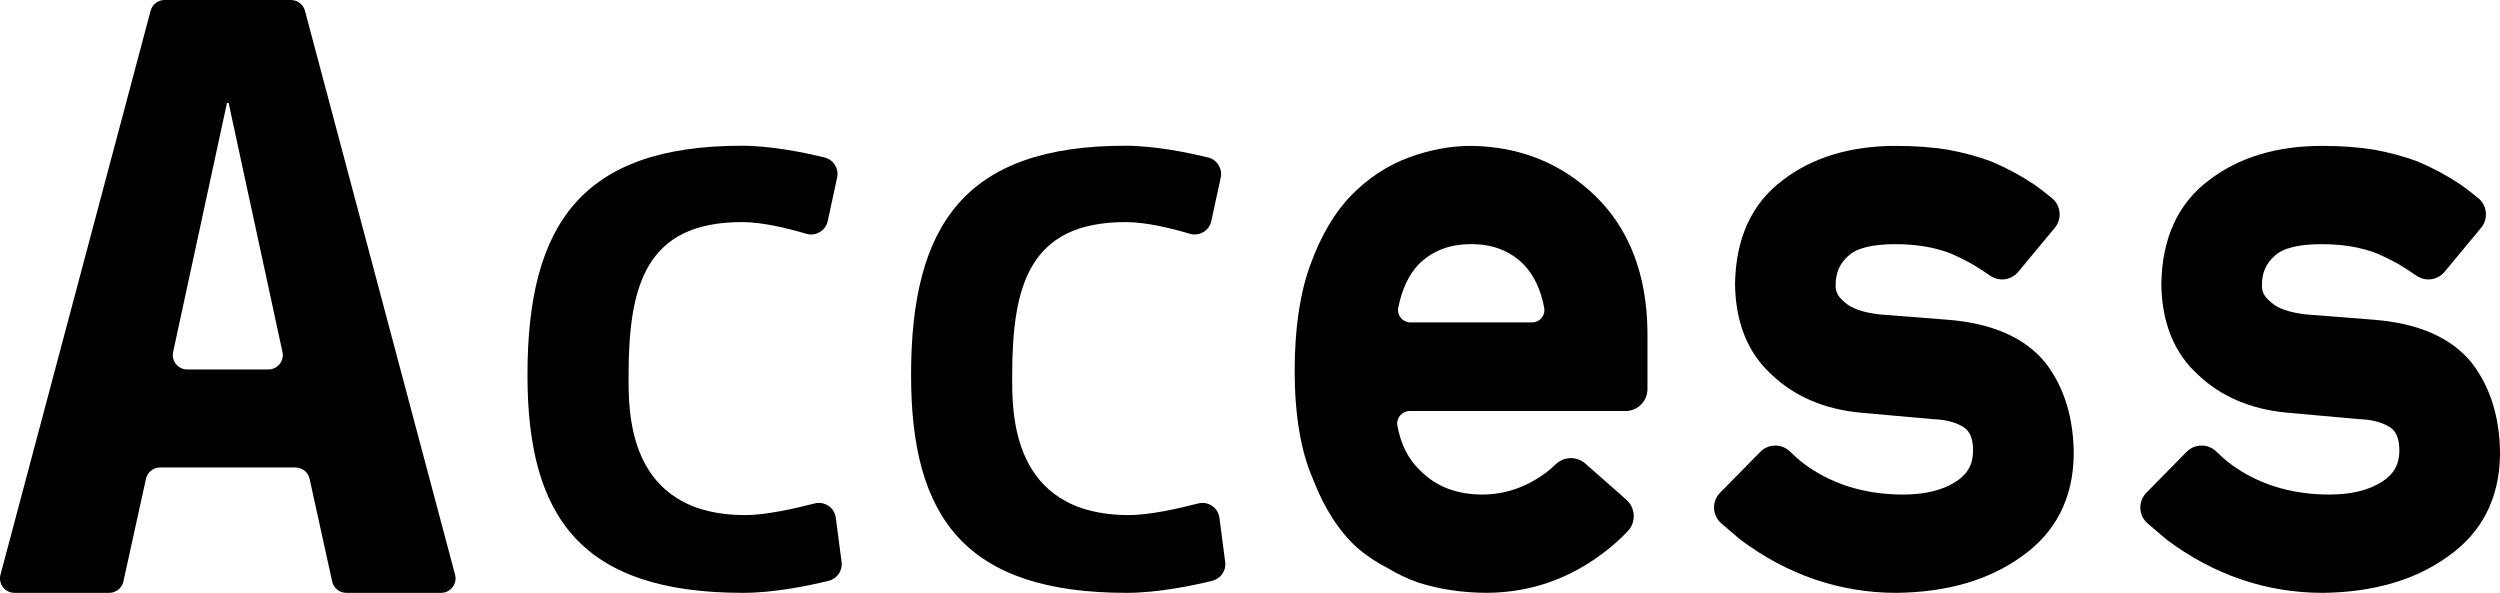
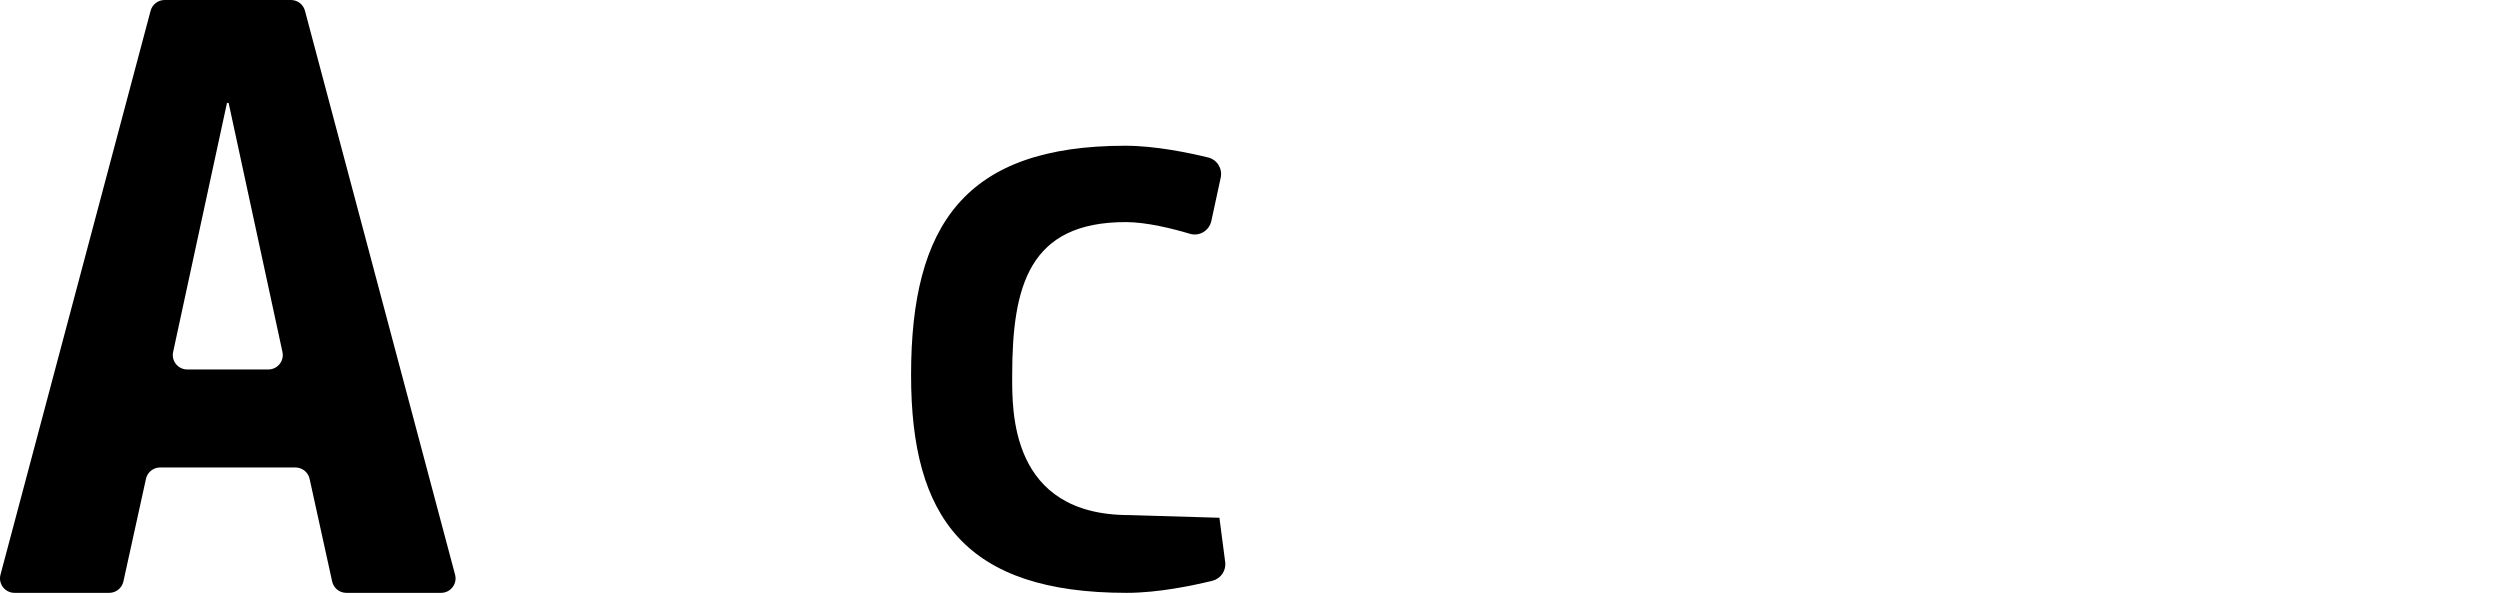
<svg xmlns="http://www.w3.org/2000/svg" id="_レイヤー_1" viewBox="0 0 174.257 41.323">
  <defs>
    <style>.cls-1{stroke-width:0px;}</style>
  </defs>
  <path class="cls-1" d="M21.256.749l10.464,39.309c.17.639-.314,1.265-.979,1.265h-6.6c-.476,0-.888-.33-.989-.792l-1.572-7.155c-.102-.462-.513-.792-.989-.792h-9.428c-.476,0-.888.33-.989.792l-1.573,7.155c-.102.462-.513.792-.989.792H1.013c-.665,0-1.149-.626-.979-1.265L10.498.749c.118-.442.519-.749.979-.749h8.801c.459,0,.861.308.979.749ZM18.698,25.754c.645,0,1.126-.592.99-1.219l-3.752-17.359h-.116l-3.753,17.359c-.136.627.345,1.219.99,1.219h5.641Z" />
-   <path class="cls-1" d="M51.964,35.903c-8.311,0-8.15-7.295-8.15-9.702,0-6.287,1.176-10.721,7.914-10.721,1.465,0,3.29.462,4.472.815.662.198,1.35-.215,1.496-.891l.653-3.021c.136-.63-.248-1.253-.875-1.406-1.347-.33-3.692-.819-5.772-.819-11.189,0-14.935,5.521-14.935,15.966v.039c0,9.918,3.777,15.16,15.025,15.16,2.207,0,4.635-.512,5.974-.842.59-.146.974-.707.895-1.31l-.402-3.082c-.093-.711-.786-1.177-1.481-.997-1.328.344-3.39.811-4.815.811Z" />
-   <path class="cls-1" d="M78.702,35.903c-8.311,0-8.15-7.295-8.15-9.702,0-6.287,1.176-10.721,7.914-10.721,1.465,0,3.29.462,4.472.815.662.198,1.35-.215,1.496-.891l.653-3.021c.136-.63-.248-1.253-.875-1.406-1.347-.33-3.692-.819-5.772-.819-11.189,0-14.935,5.521-14.935,15.966v.039c0,9.918,3.777,15.16,15.025,15.16,2.207,0,4.635-.512,5.974-.842.59-.146.974-.707.895-1.31l-.402-3.082c-.093-.711-.786-1.177-1.481-.997-1.328.344-3.39.811-4.815.811Z" />
-   <path class="cls-1" d="M135.73,22.285l-4.658-.364c-1.213-.131-2.055-.423-2.528-.89-.436-.353-.618-.713-.592-1.185,0-.842.283-1.484.899-2.026.573-.531,1.672-.801,3.265-.801,1.466,0,2.769.221,3.864.652.523.227,1.044.488,1.548.773.243.138.67.414,1.204.778.627.427,1.467.307,1.951-.278l2.542-3.064c.253-.305.37-.69.331-1.083s-.231-.747-.538-.995c-.388-.314-.923-.737-1.264-.965-.923-.615-1.92-1.148-2.975-1.59-.94-.348-1.959-.623-3.033-.817-1.06-.174-2.276-.261-3.614-.261-3.147,0-5.79.8-7.851,2.376-2.18,1.622-3.305,4.07-3.344,7.283.039,2.67.899,4.786,2.55,6.284,1.593,1.522,3.679,2.415,6.202,2.653l5.042.451c.917.033,1.648.23,2.176.587.419.28.622.809.622,1.62,0,.95-.392,1.641-1.235,2.173-.917.581-2.141.876-3.638.876-2.761,0-5.148-.769-7.094-2.284-.163-.126-.432-.368-.797-.72-.578-.556-1.504-.545-2.064.026l-2.805,2.849c-.284.289-.438.686-.421,1.091.017.404.202.787.509,1.05.598.513,1.27,1.089,1.314,1.123,3.292,2.466,6.957,3.717,10.897,3.717,3.515-.04,6.45-.895,8.719-2.537,2.37-1.661,3.592-4.046,3.63-7.096,0-2.555-.662-4.708-1.974-6.405-1.422-1.752-3.724-2.761-6.841-3Z" />
-   <path class="cls-1" d="M165.443,22.285l-4.658-.364c-1.213-.131-2.055-.423-2.528-.89-.436-.353-.618-.713-.592-1.185,0-.842.283-1.484.899-2.026.573-.531,1.672-.801,3.265-.801,1.466,0,2.769.221,3.864.652.523.227,1.044.488,1.548.773.243.138.67.414,1.204.778.627.427,1.467.307,1.951-.278l2.542-3.064c.253-.305.37-.69.331-1.083s-.231-.747-.538-.995c-.388-.314-.923-.737-1.264-.965-.923-.615-1.92-1.148-2.975-1.59-.94-.348-1.959-.623-3.033-.817-1.06-.174-2.276-.261-3.614-.261-3.147,0-5.79.8-7.851,2.376-2.18,1.622-3.305,4.07-3.344,7.283.039,2.67.899,4.786,2.55,6.284,1.593,1.522,3.679,2.415,6.202,2.653l5.042.451c.917.033,1.648.23,2.176.587.419.28.622.809.622,1.62,0,.95-.392,1.641-1.235,2.173-.917.581-2.141.876-3.638.876-2.761,0-5.148-.769-7.094-2.284-.163-.126-.432-.368-.797-.72-.578-.556-1.504-.545-2.064.026l-2.805,2.849c-.284.289-.438.686-.421,1.091.017.404.202.787.509,1.05.598.513,1.27,1.089,1.314,1.123,3.292,2.466,6.957,3.717,10.897,3.717,3.515-.04,6.45-.895,8.719-2.537,2.37-1.661,3.592-4.046,3.63-7.096,0-2.555-.662-4.708-1.974-6.405-1.422-1.752-3.724-2.761-6.841-3Z" />
-   <path class="cls-1" d="M102.542,10.168h-.004c-1.412,0-2.86.268-4.302.797-1.485.537-2.84,1.421-4.026,2.629-1.168,1.187-2.132,2.815-2.866,4.837-.731,1.972-1.102,4.465-1.102,7.412,0,3.069.428,5.607,1.267,7.528.777,2.036,1.816,3.654,3.098,4.815.654.559,1.358,1.028,2.066,1.381.709.436,1.451.788,2.212,1.049,1.437.456,3.012.694,4.683.706,3.4,0,6.473-1.196,9.135-3.557.18-.16.457-.433.731-.712.299-.303.455-.705.441-1.13-.015-.424-.199-.813-.517-1.094l-2.848-2.512c-.594-.524-1.479-.511-2.059.031-.217.202-.431.396-.569.503-1.388,1.075-2.924,1.62-4.566,1.62-1.776,0-3.225-.558-4.317-1.669-.827-.771-1.365-1.831-1.6-3.152-.043-.242.025-.49.187-.684.168-.2.413-.316.672-.316h15.044c.844,0,1.531-.687,1.531-1.531v-3.971c-.037-4.002-1.267-7.201-3.654-9.508-2.345-2.264-5.25-3.431-8.637-3.471ZM107.638,21.468c.046.242-.02.492-.182.686-.168.203-.415.319-.675.319h-8.466c-.262,0-.509-.118-.677-.322-.161-.197-.227-.449-.178-.691.25-1.262.714-2.268,1.372-2.984.964-.982,2.176-1.459,3.706-1.459s2.74.475,3.697,1.45c.692.728,1.164,1.738,1.403,3Z" />
+   <path class="cls-1" d="M78.702,35.903c-8.311,0-8.15-7.295-8.15-9.702,0-6.287,1.176-10.721,7.914-10.721,1.465,0,3.29.462,4.472.815.662.198,1.35-.215,1.496-.891l.653-3.021c.136-.63-.248-1.253-.875-1.406-1.347-.33-3.692-.819-5.772-.819-11.189,0-14.935,5.521-14.935,15.966v.039c0,9.918,3.777,15.16,15.025,15.16,2.207,0,4.635-.512,5.974-.842.59-.146.974-.707.895-1.31l-.402-3.082Z" />
</svg>